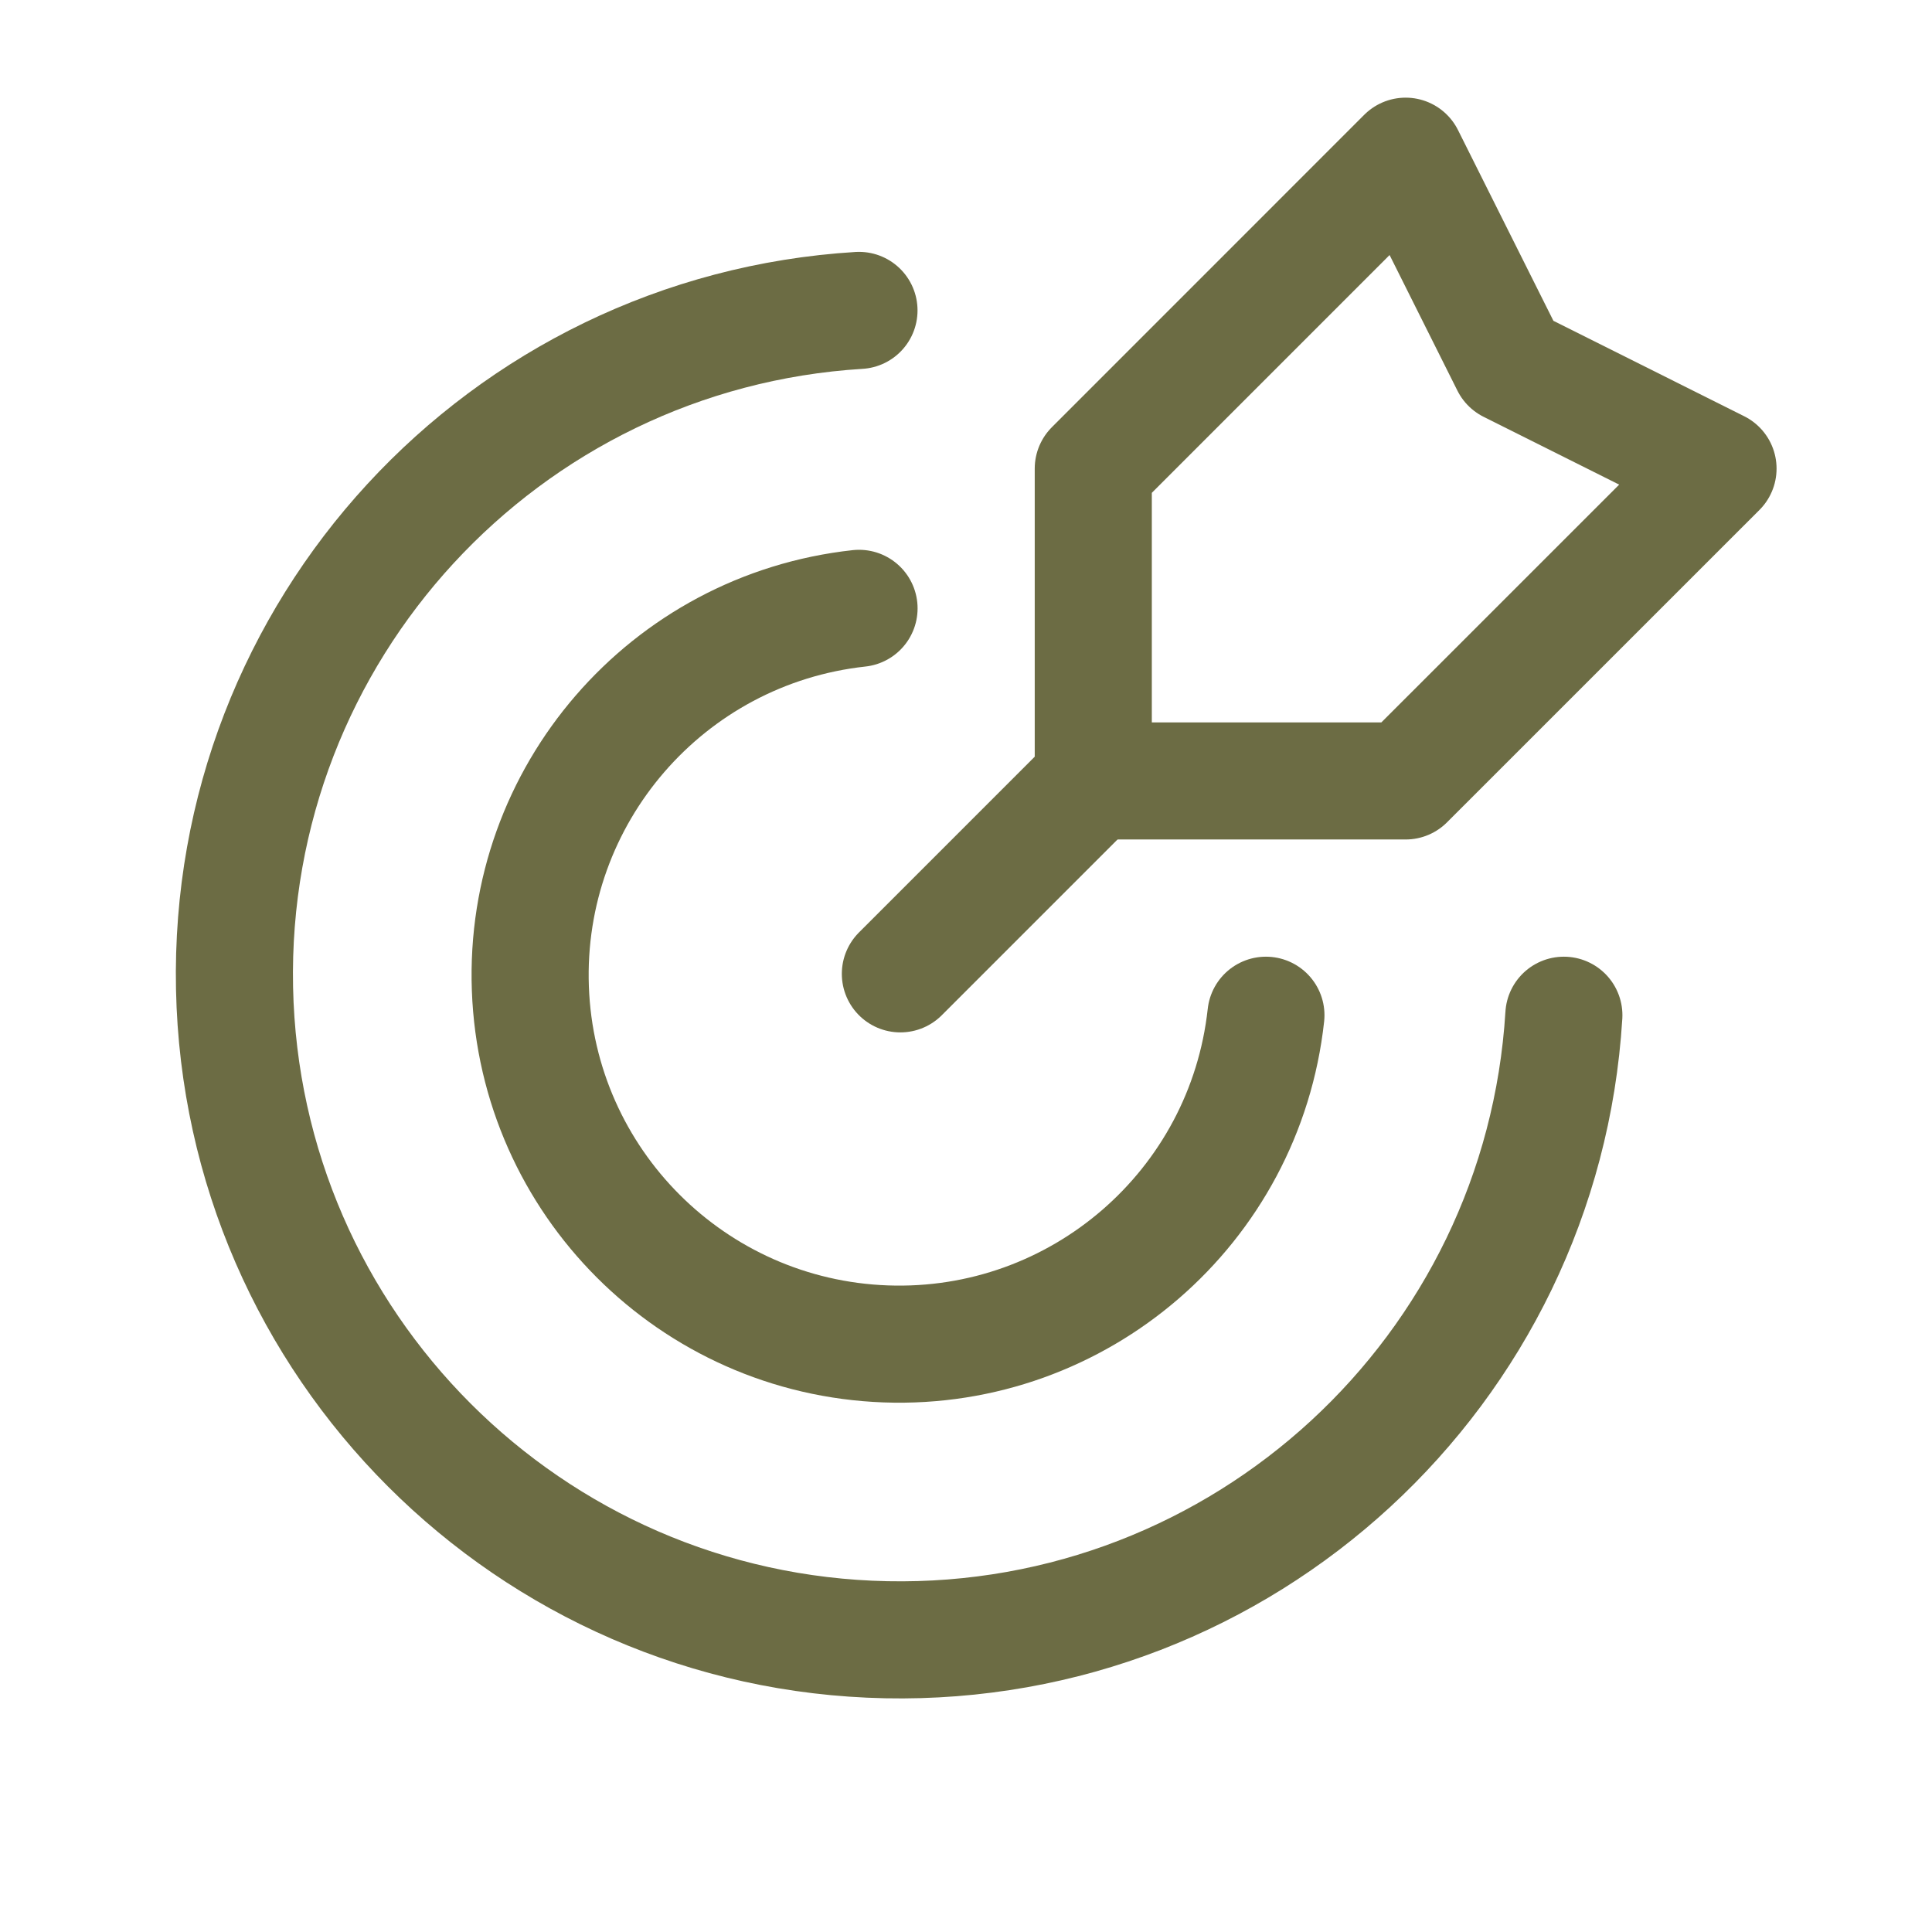
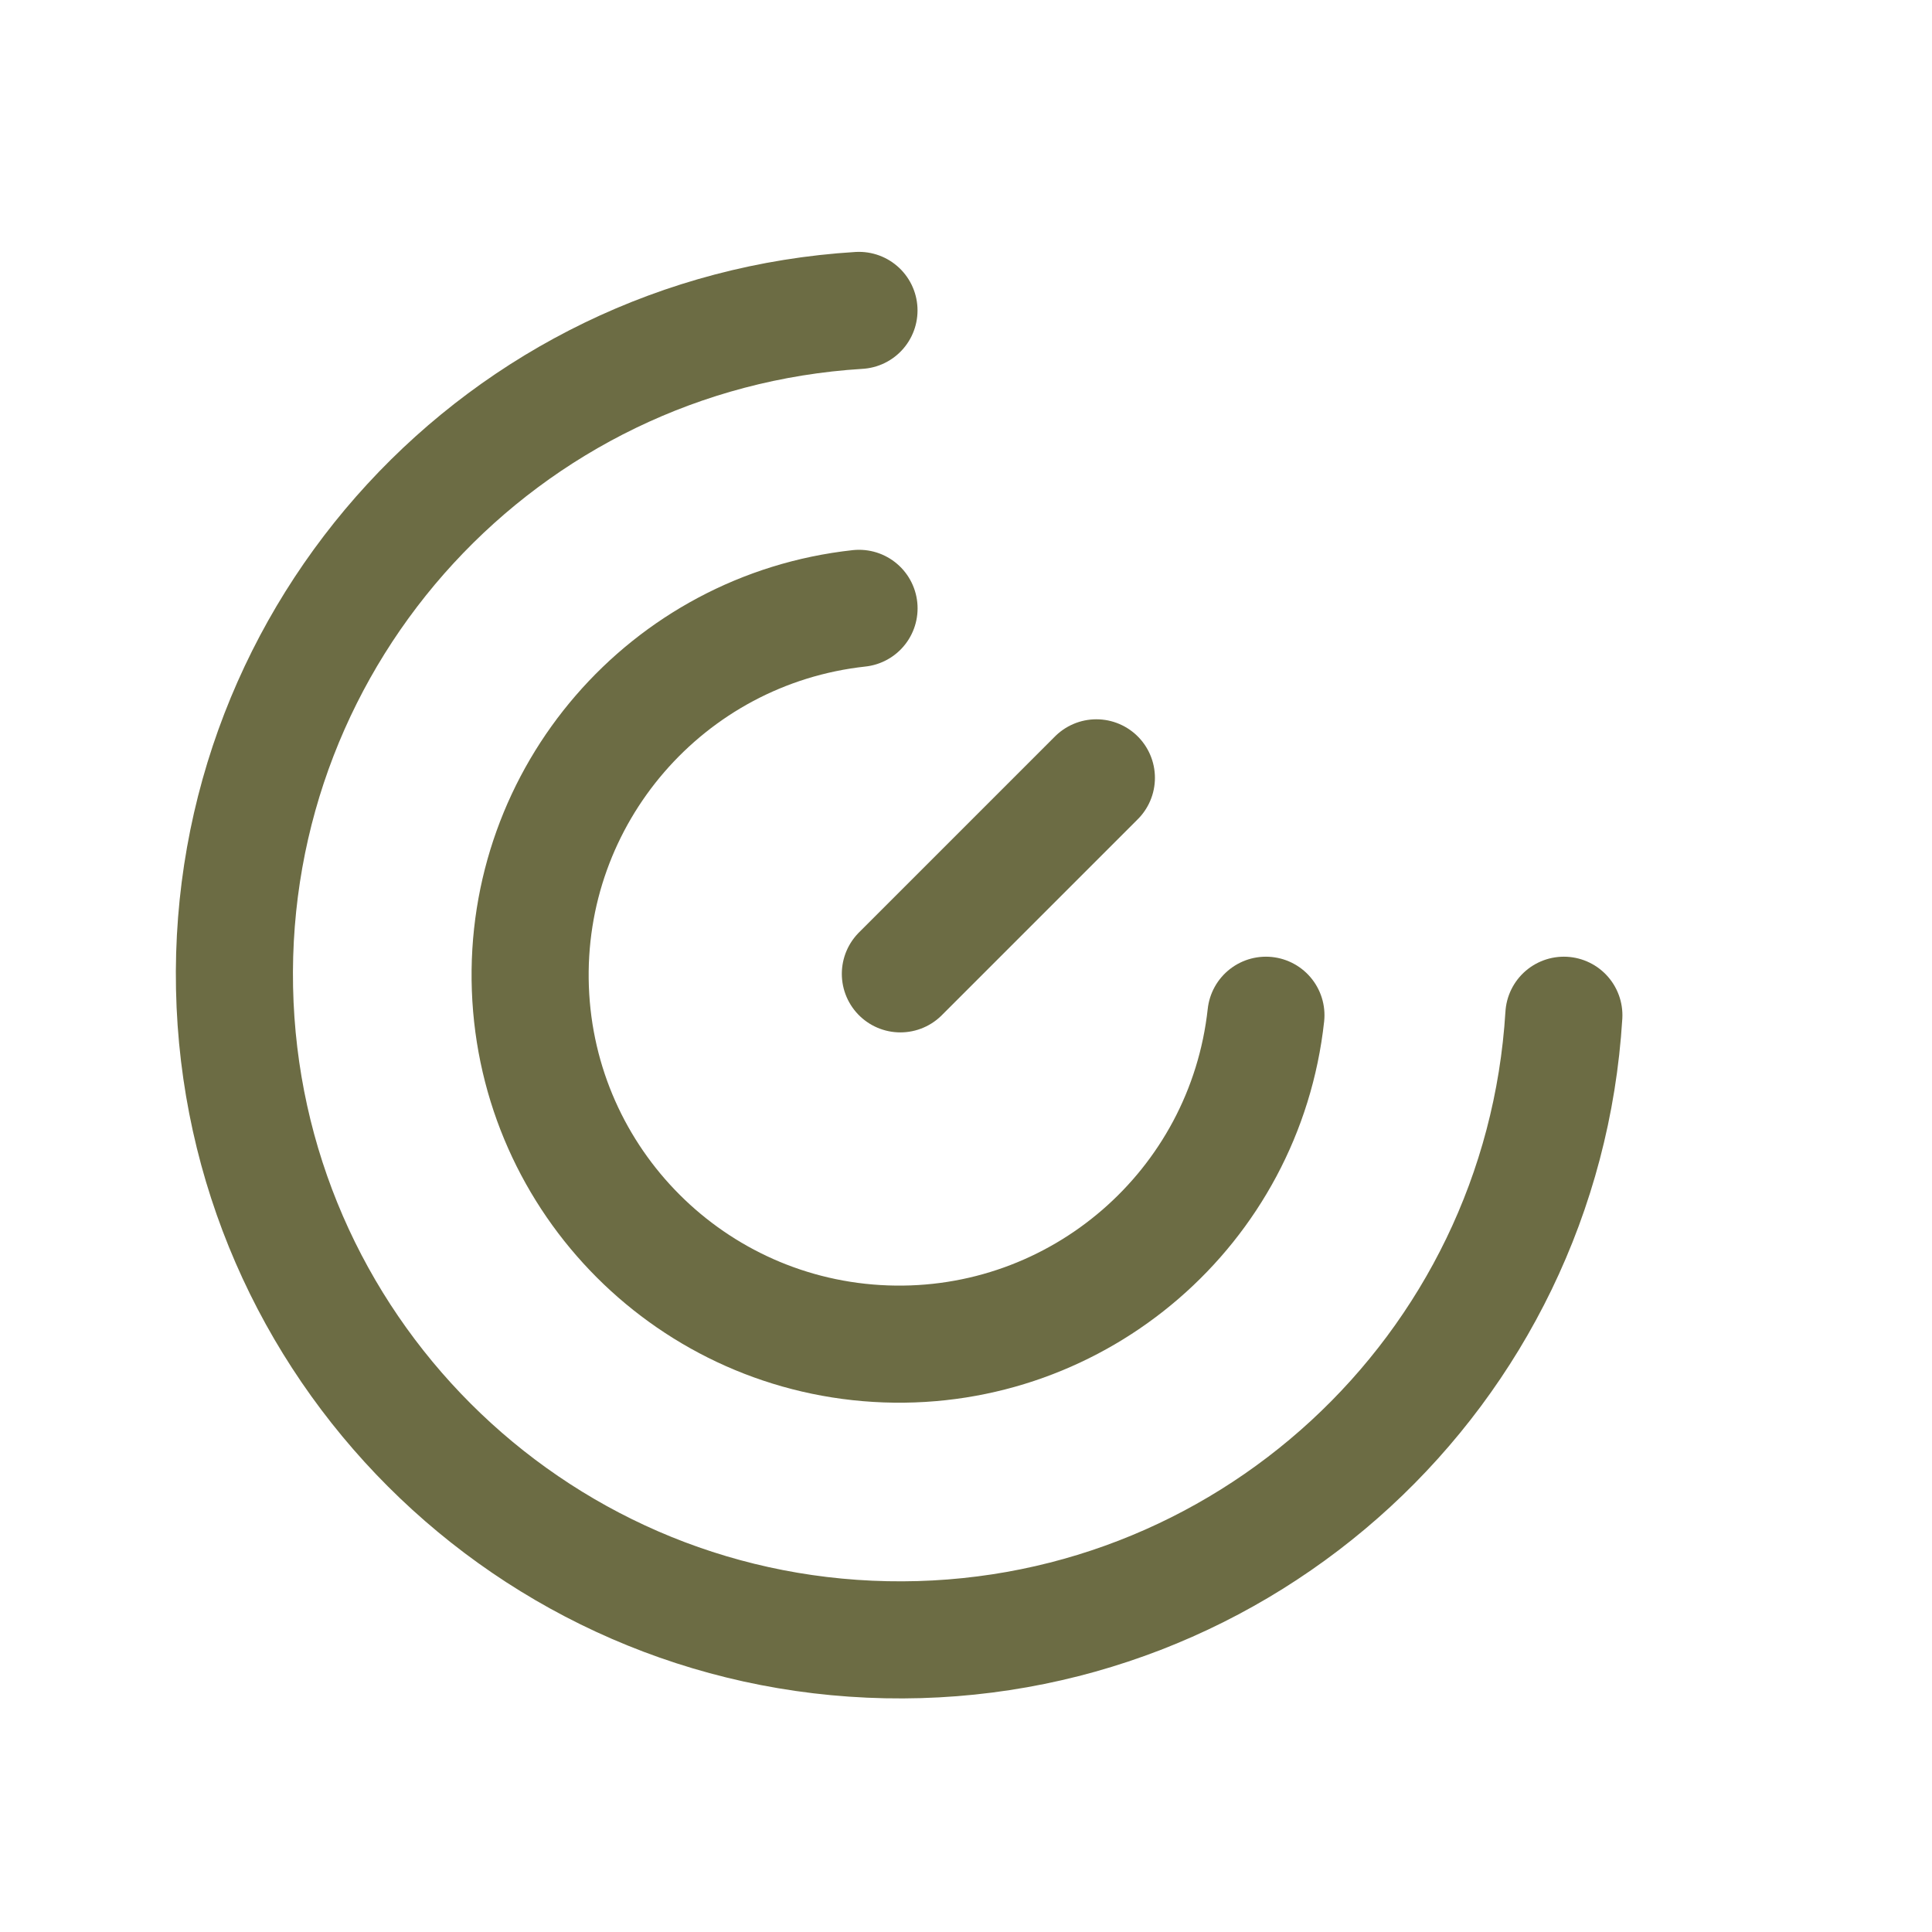
<svg xmlns="http://www.w3.org/2000/svg" width="33" height="33" viewBox="0 0 33 33" fill="none">
  <path d="M18.727 13.286L15.379 16.634" stroke="#6C6C44" stroke-width="2" stroke-linecap="round" stroke-linejoin="round" />
-   <path fill-rule="evenodd" clip-rule="evenodd" d="M18.674 8.004V13.339H24.009L29.345 8.004L25.788 6.225L24.009 2.668L18.674 8.004Z" stroke="#6C6C44" stroke-width="2" stroke-linecap="round" stroke-linejoin="round" />
  <path d="M14.672 5.302C8.588 5.676 3.882 10.783 4.006 16.878C4.131 22.973 9.042 27.884 15.137 28.008C21.232 28.132 26.339 23.425 26.712 17.341" stroke="#6C6C44" stroke-width="2" stroke-linecap="round" stroke-linejoin="round" />
  <path d="M21.623 17.341C21.264 20.625 18.43 23.075 15.129 22.955C11.827 22.835 9.179 20.186 9.059 16.885C8.939 13.583 11.389 10.75 14.673 10.391" stroke="#6C6C44" stroke-width="2" stroke-linecap="round" stroke-linejoin="round" />
</svg>